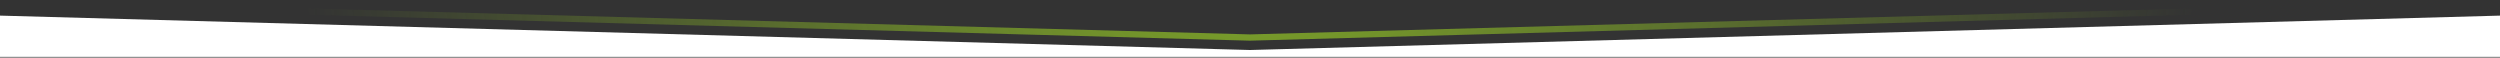
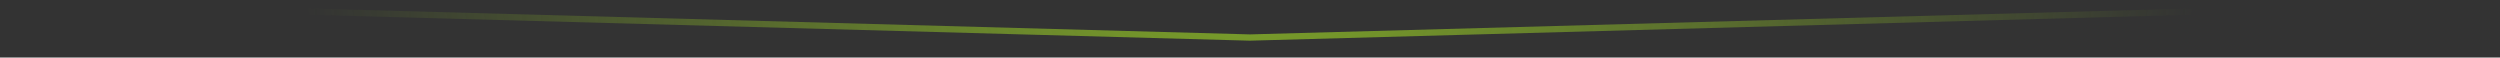
<svg xmlns="http://www.w3.org/2000/svg" width="100%" height="100%" viewBox="0 0 3000 69" version="1.1" xml:space="preserve" style="fill-rule:evenodd;clip-rule:evenodd;stroke-linejoin:round;stroke-miterlimit:2;">
  <rect x="0" y="0" width="3000" height="69" fill="#333333" stroke="none" />
  <g transform="matrix(1,0,0,1,0,-32.097)">
    <g transform="matrix(1,0,0,1,0,181.374)">
      <g transform="matrix(1,0,0,1,0,-173.471)">
-         <path d="M3000,42.93L3000,92.4L0,92.4L0,42.93L1500,84.2L3000,42.93Z" style="fill:white;" />
-       </g>
+         </g>
      <g transform="matrix(1,0,0,1,0,-192.206)">
        <path d="M0,50.47L0,42.93L1500,84.2L3000,42.93L3000,102.4L2999.79,102.4L2999.79,50.464L1499.79,91.734L0,50.47Z" style="fill:url(#_Radial1);" />
      </g>
    </g>
  </g>
  <defs>
    <radialGradient id="_Radial1" cx="0" cy="0" r="1" gradientUnits="userSpaceOnUse" gradientTransform="matrix(1146.83,0,0,1146.83,1500,-65.429)">
      <stop offset="0" style="stop-color:rgb(128,168,41);stop-opacity:1" />
      <stop offset="1" style="stop-color:rgb(128,168,41);stop-opacity:0" />
    </radialGradient>
  </defs>
</svg>